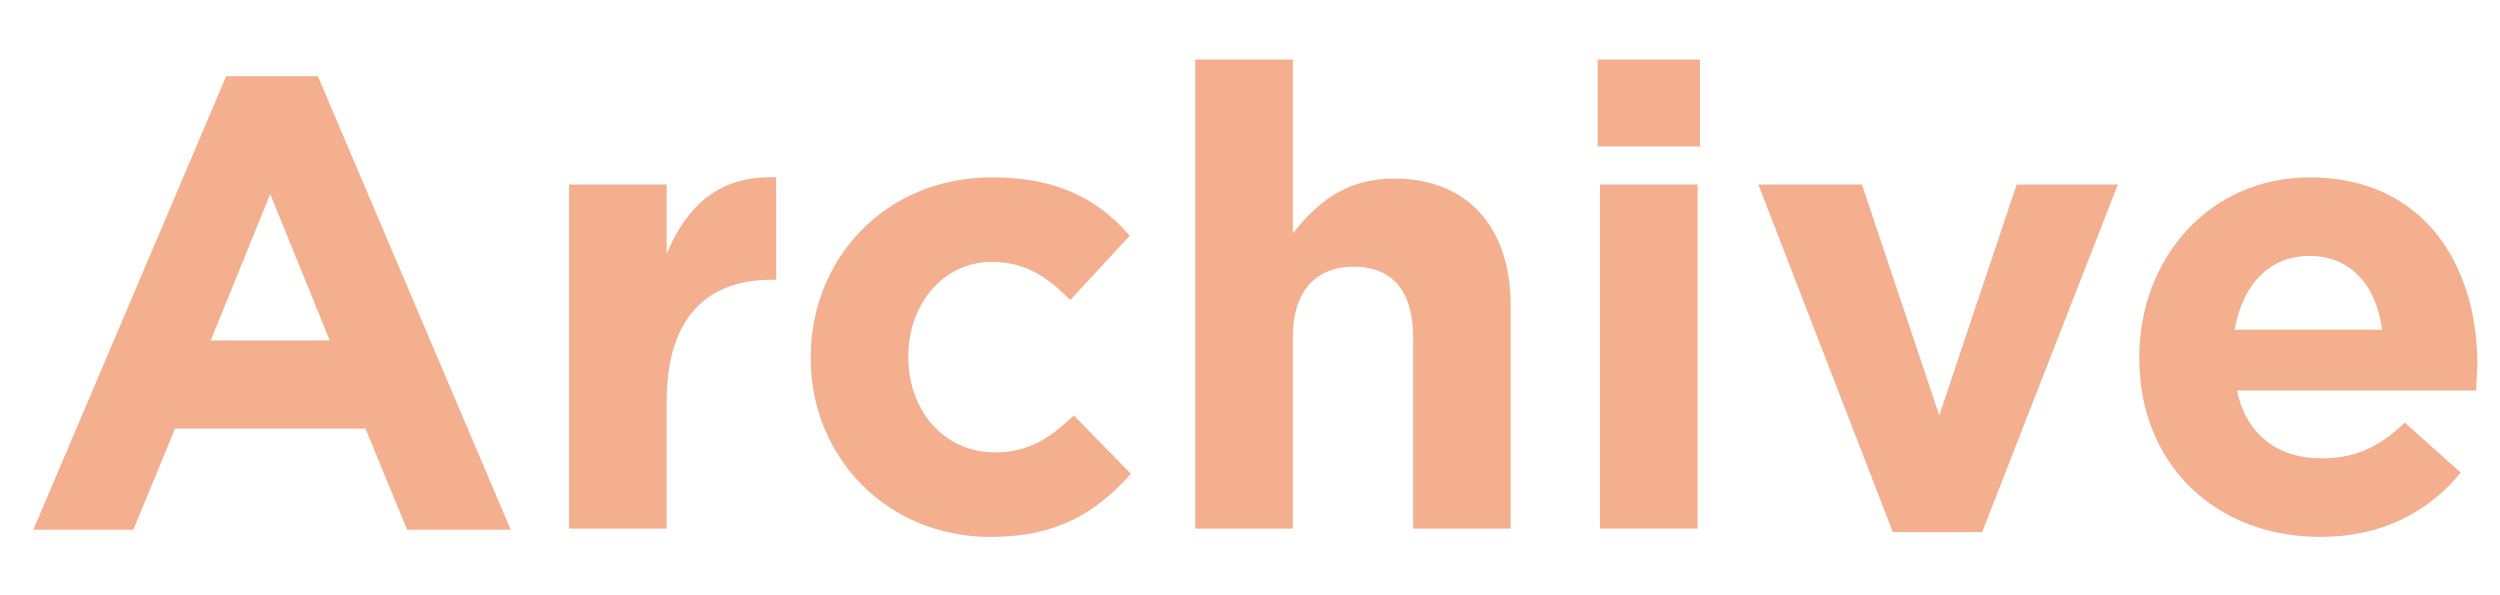
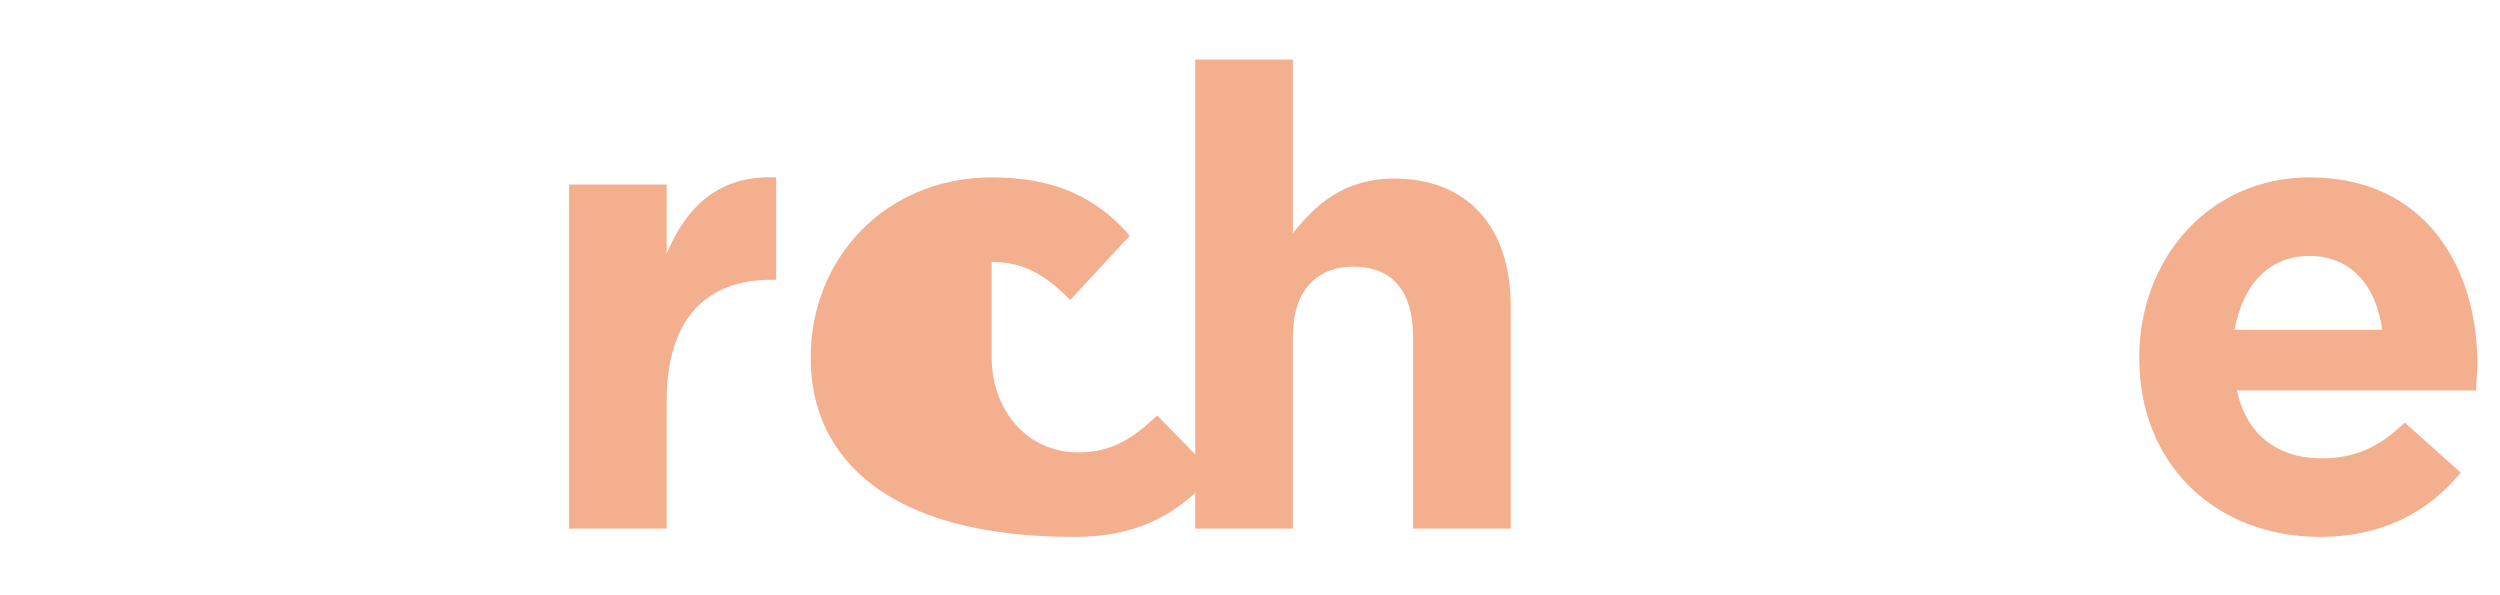
<svg xmlns="http://www.w3.org/2000/svg" version="1.1" id="レイヤー_1" x="0px" y="0px" viewBox="0 0 210 50" style="enable-background:new 0 0 210 50;" xml:space="preserve">
  <style type="text/css">
	.st0{fill:#F4AF8F;}
</style>
  <g>
-     <path class="st0" d="M19,6.4h7.7l16.2,38.1h-8.7l-3.5-8.5h-16l-3.5,8.5H2.8L19,6.4z M27.7,28.6l-5-12.3l-5,12.3H27.7z" />
    <path class="st0" d="M47.8,15.5H56v5.8c1.7-4,4.4-6.6,9.2-6.4v8.6h-0.4c-5.5,0-8.8,3.3-8.8,10.2v10.7h-8.2V15.5z" />
-     <path class="st0" d="M68.1,30.1V30c0-8.3,6.3-15.1,15.2-15.1c5.5,0,8.9,1.8,11.6,4.9l-5,5.4C88,23.3,86.2,22,83.3,22   c-4.1,0-7,3.6-7,7.9V30c0,4.4,2.9,8,7.3,8c2.8,0,4.6-1.2,6.6-3.1l4.8,4.9c-2.8,3.1-6,5.3-11.8,5.3C74.5,45.1,68.1,38.4,68.1,30.1z" />
+     <path class="st0" d="M68.1,30.1V30c0-8.3,6.3-15.1,15.2-15.1c5.5,0,8.9,1.8,11.6,4.9l-5,5.4C88,23.3,86.2,22,83.3,22   V30c0,4.4,2.9,8,7.3,8c2.8,0,4.6-1.2,6.6-3.1l4.8,4.9c-2.8,3.1-6,5.3-11.8,5.3C74.5,45.1,68.1,38.4,68.1,30.1z" />
    <path class="st0" d="M100.4,5h8.2v14.6c1.9-2.4,4.3-4.6,8.5-4.6c6.2,0,9.8,4.1,9.8,10.7v18.7h-8.2V28.3c0-3.9-1.8-5.9-5-5.9   c-3.1,0-5.1,2-5.1,5.9v16.1h-8.2V5z" />
-     <path class="st0" d="M134.2,5h8.6v7.3h-8.6V5z M134.4,15.5h8.2v28.9h-8.2V15.5z" />
-     <path class="st0" d="M147.7,15.5h8.7l6.5,19.4l6.5-19.4h8.5l-11.4,29.2h-7.5L147.7,15.5z" />
    <path class="st0" d="M179.7,30.1V30c0-8.3,5.9-15.1,14.3-15.1c9.7,0,14.1,7.5,14.1,15.7c0,0.6-0.1,1.4-0.1,2.2h-20.1   c0.8,3.7,3.4,5.7,7.1,5.7c2.8,0,4.8-0.9,7-3l4.7,4.2c-2.7,3.3-6.6,5.4-11.8,5.4C186.1,45.1,179.7,39,179.7,30.1z M200.1,27.7   c-0.5-3.7-2.6-6.2-6.1-6.2c-3.4,0-5.6,2.4-6.3,6.2H200.1z" />
  </g>
</svg>